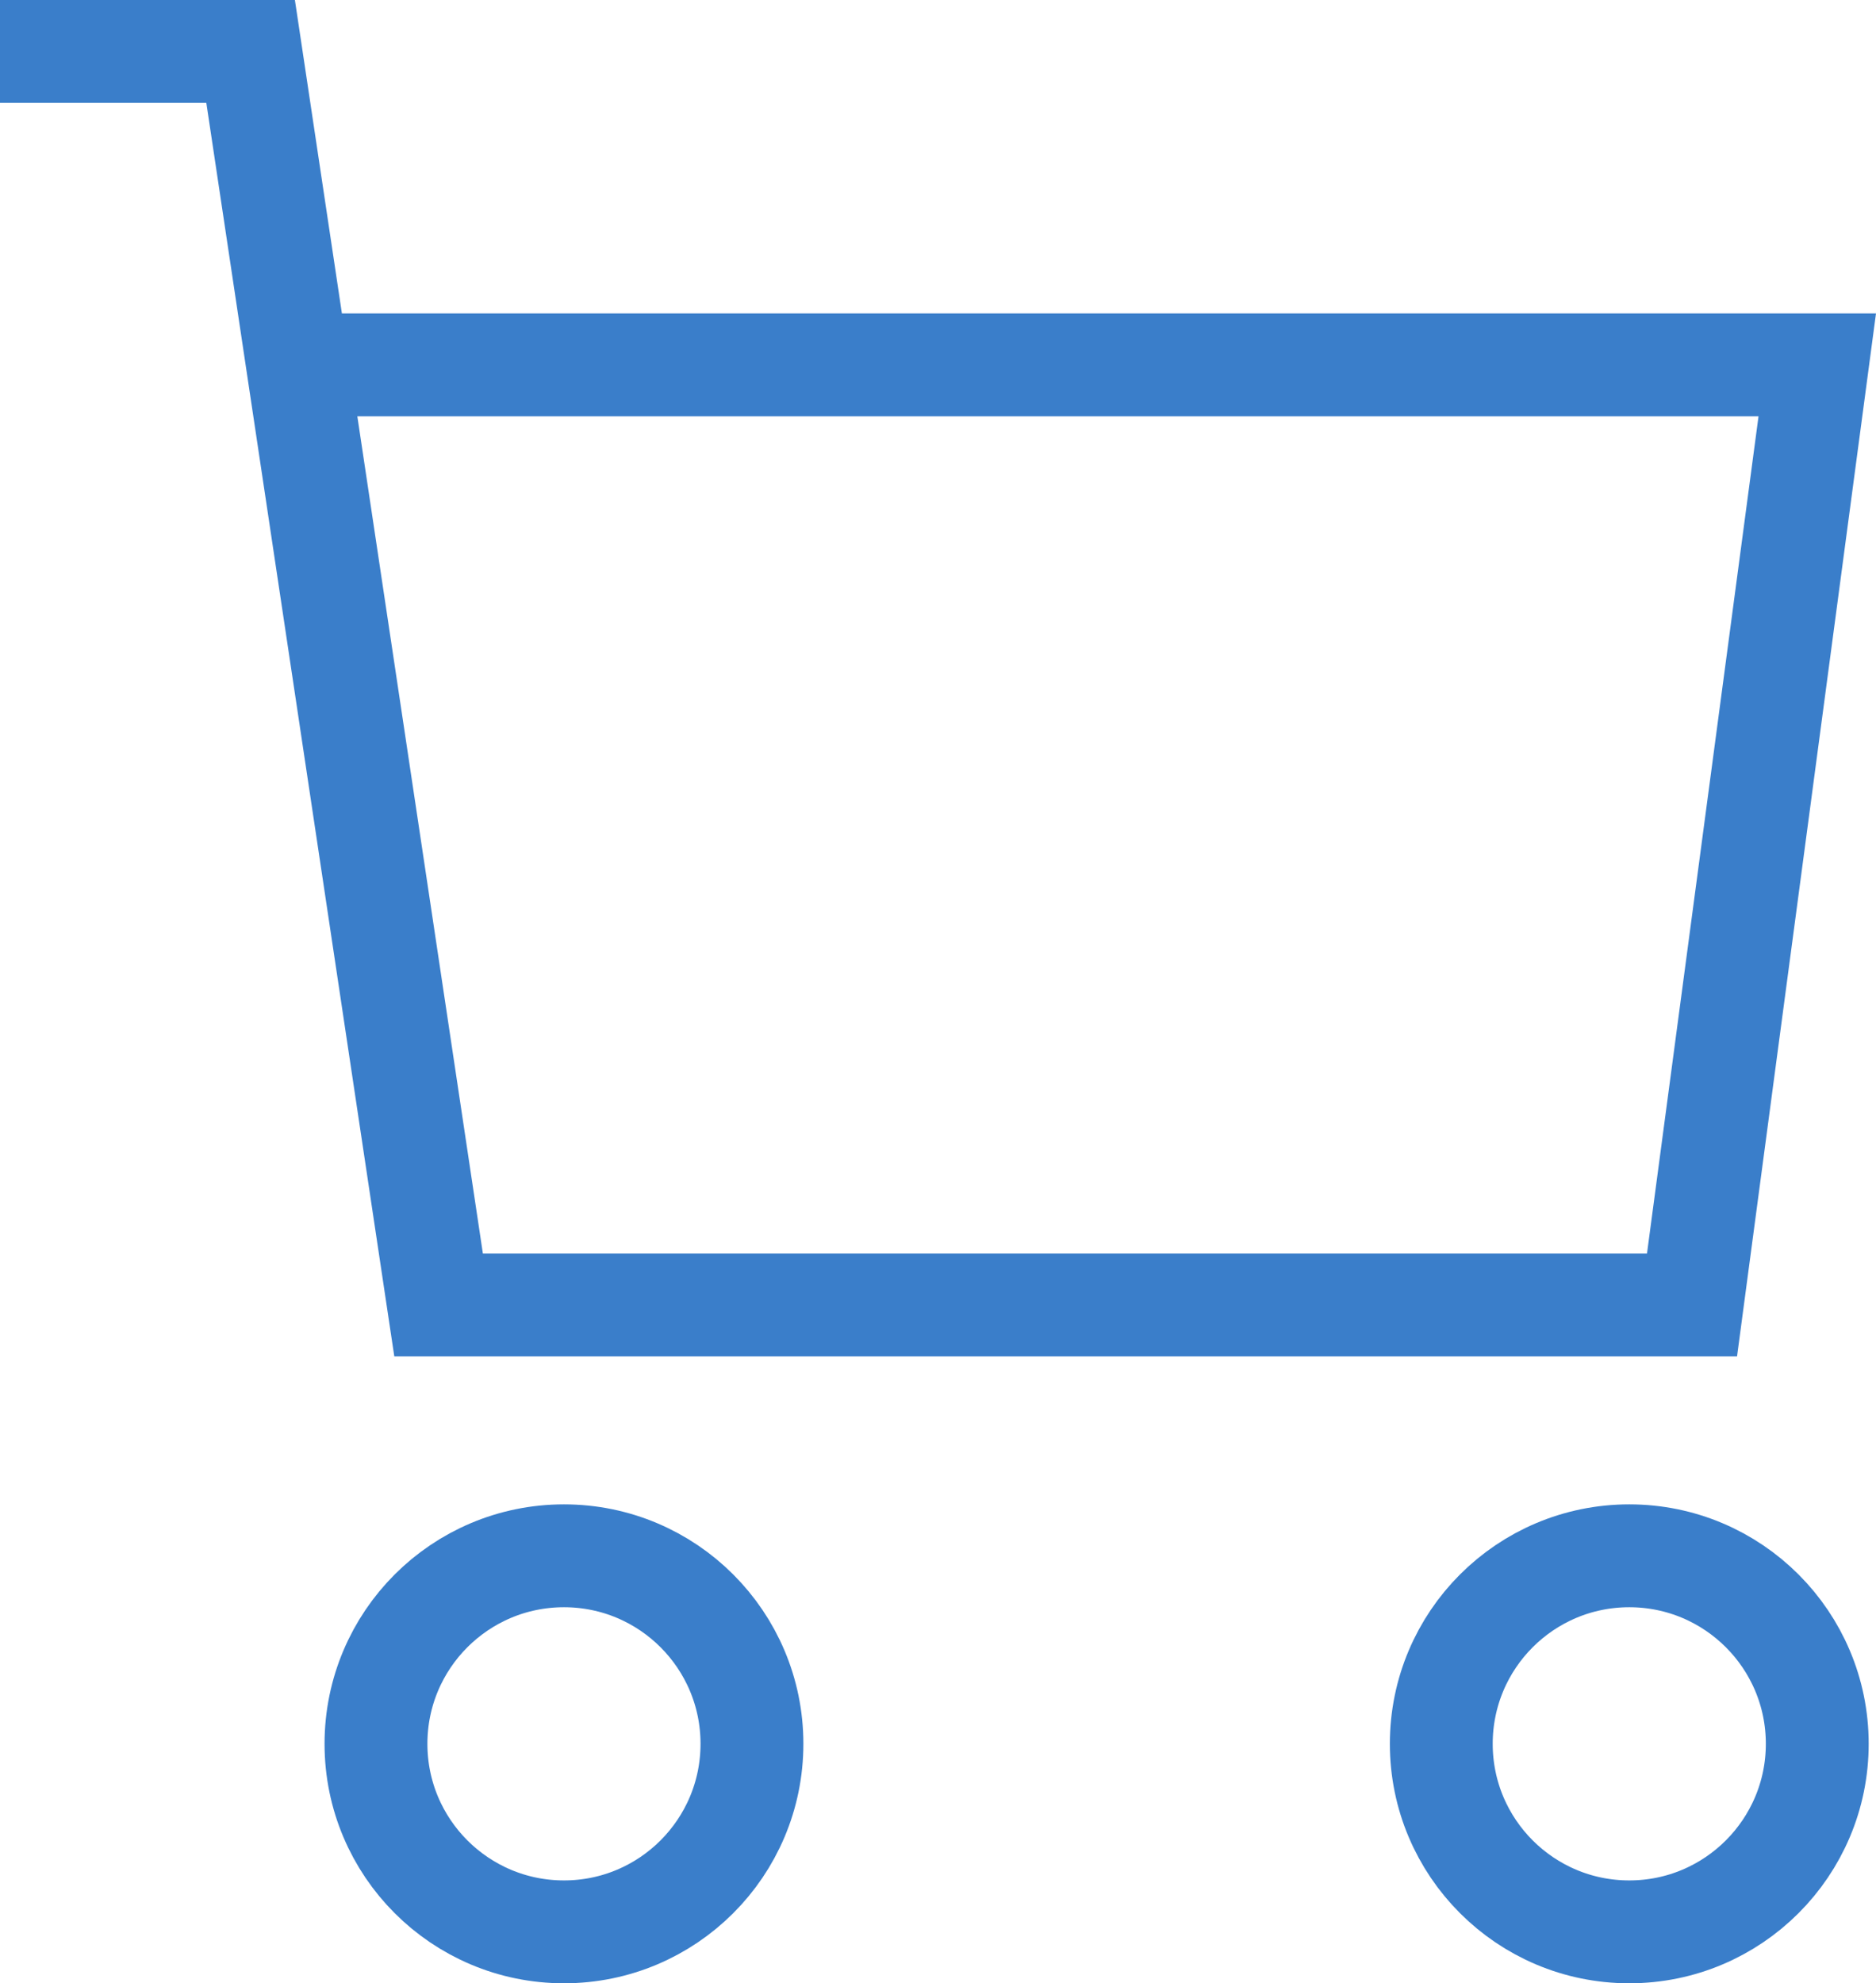
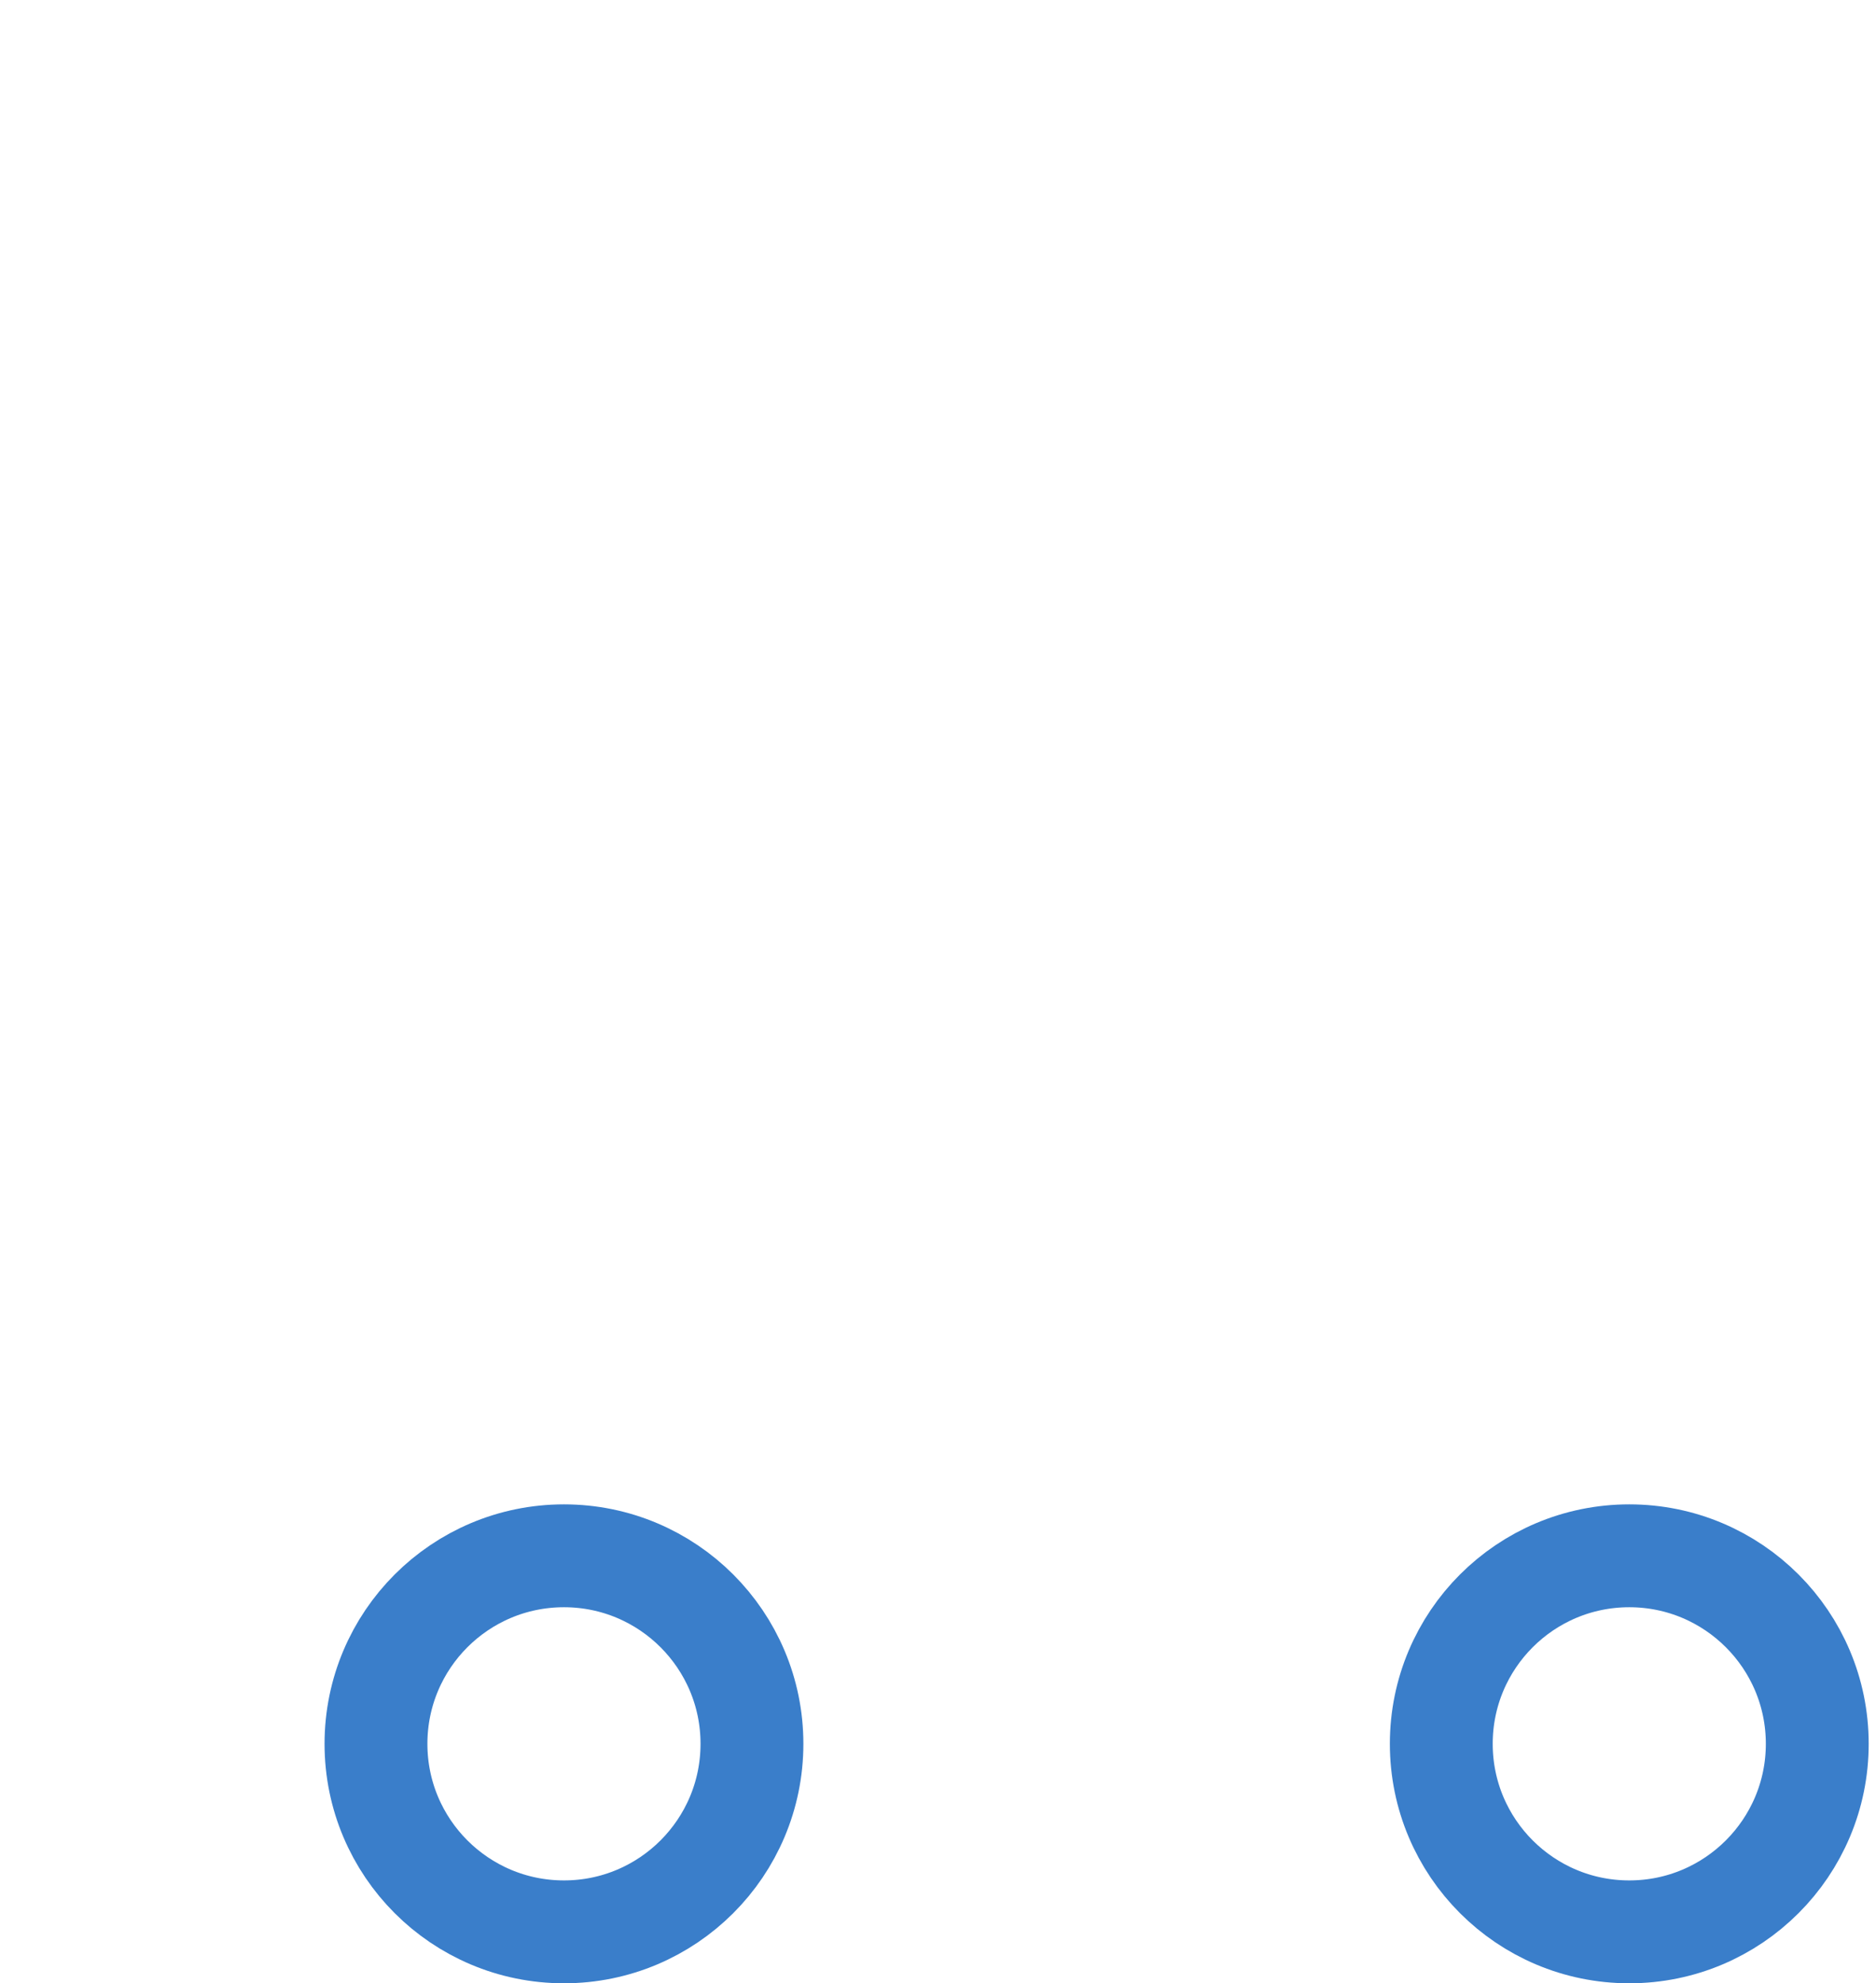
<svg xmlns="http://www.w3.org/2000/svg" id="Layer_1" data-name="Layer 1" viewBox="0 0 164.16 173.51">
  <defs>
    <style>.cls-1,.cls-2{fill:none;stroke:#3a7eca;stroke-miterlimit:10;stroke-width:9px;}.cls-1{stroke-linecap:square;}</style>
  </defs>
  <title>craftcommerce-icon</title>
  <circle class="cls-1" cx="49.35" cy="152.56" r="16.45" />
  <circle class="cls-1" cx="142.57" cy="152.56" r="16.45" />
-   <polyline class="cls-2" points="26.32 31.92 159.02 31.92 148.06 114.17 38.38 114.17 21.93 4.5 0 4.5" />
</svg>